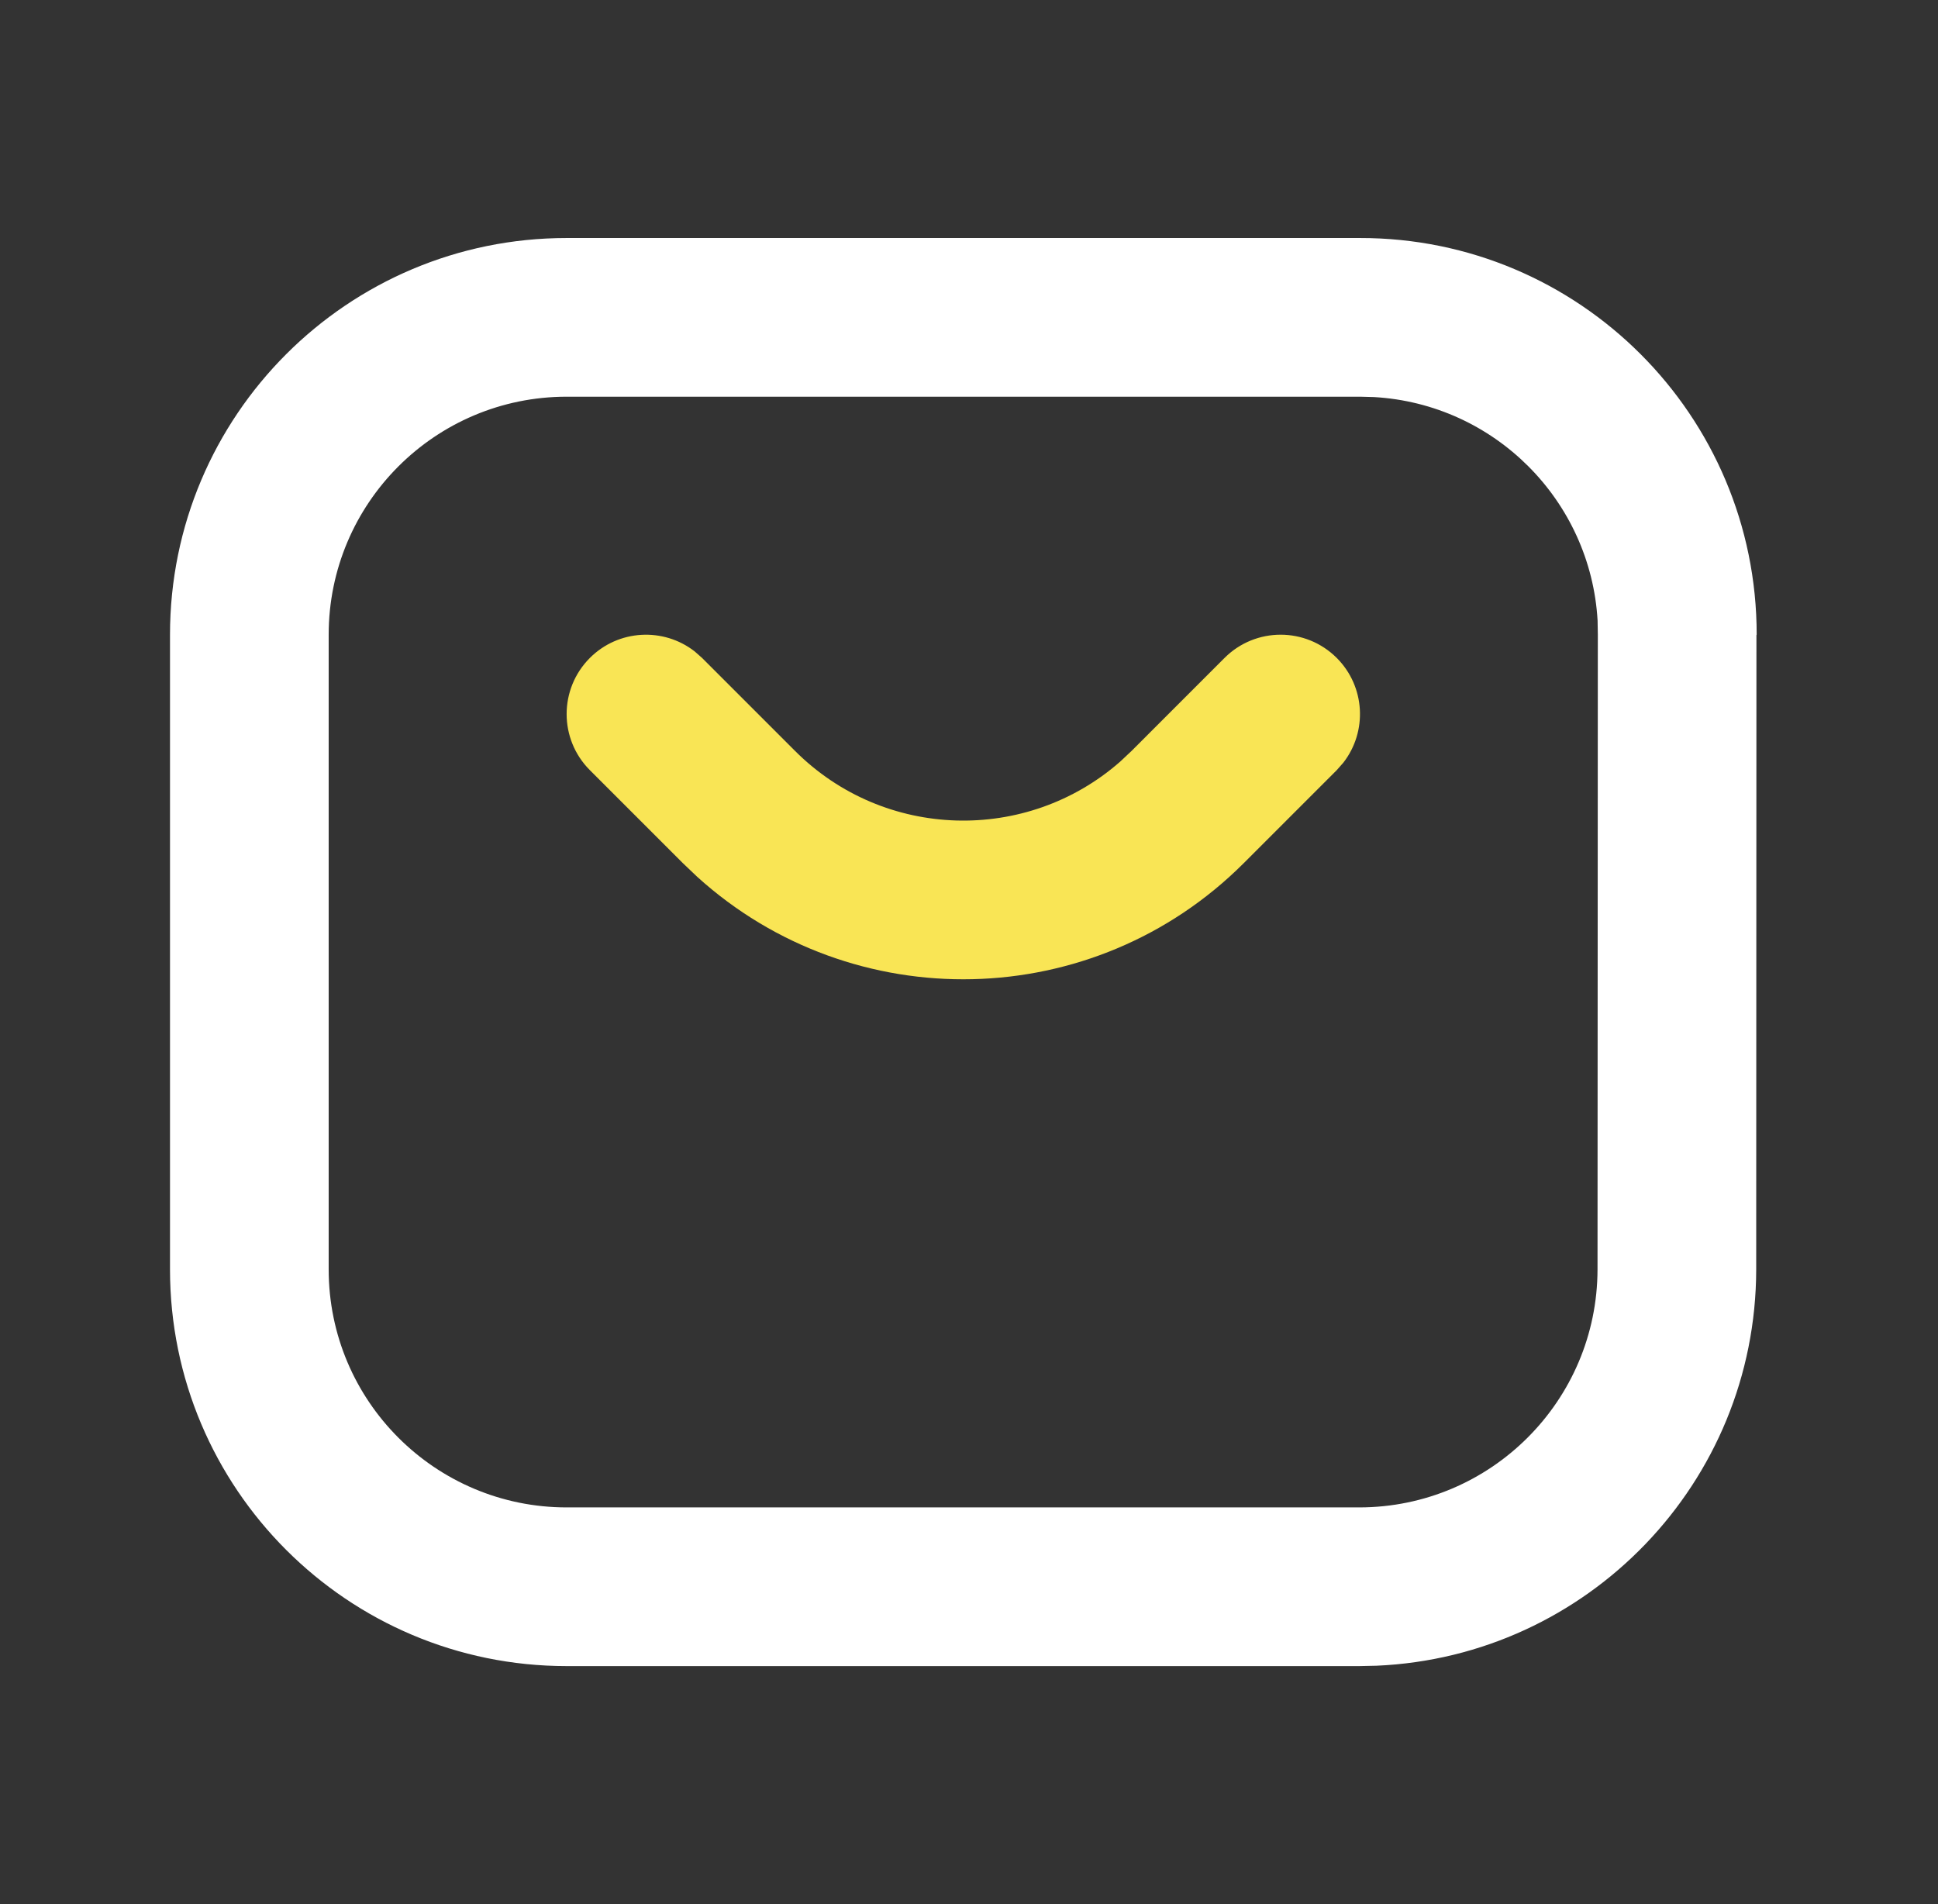
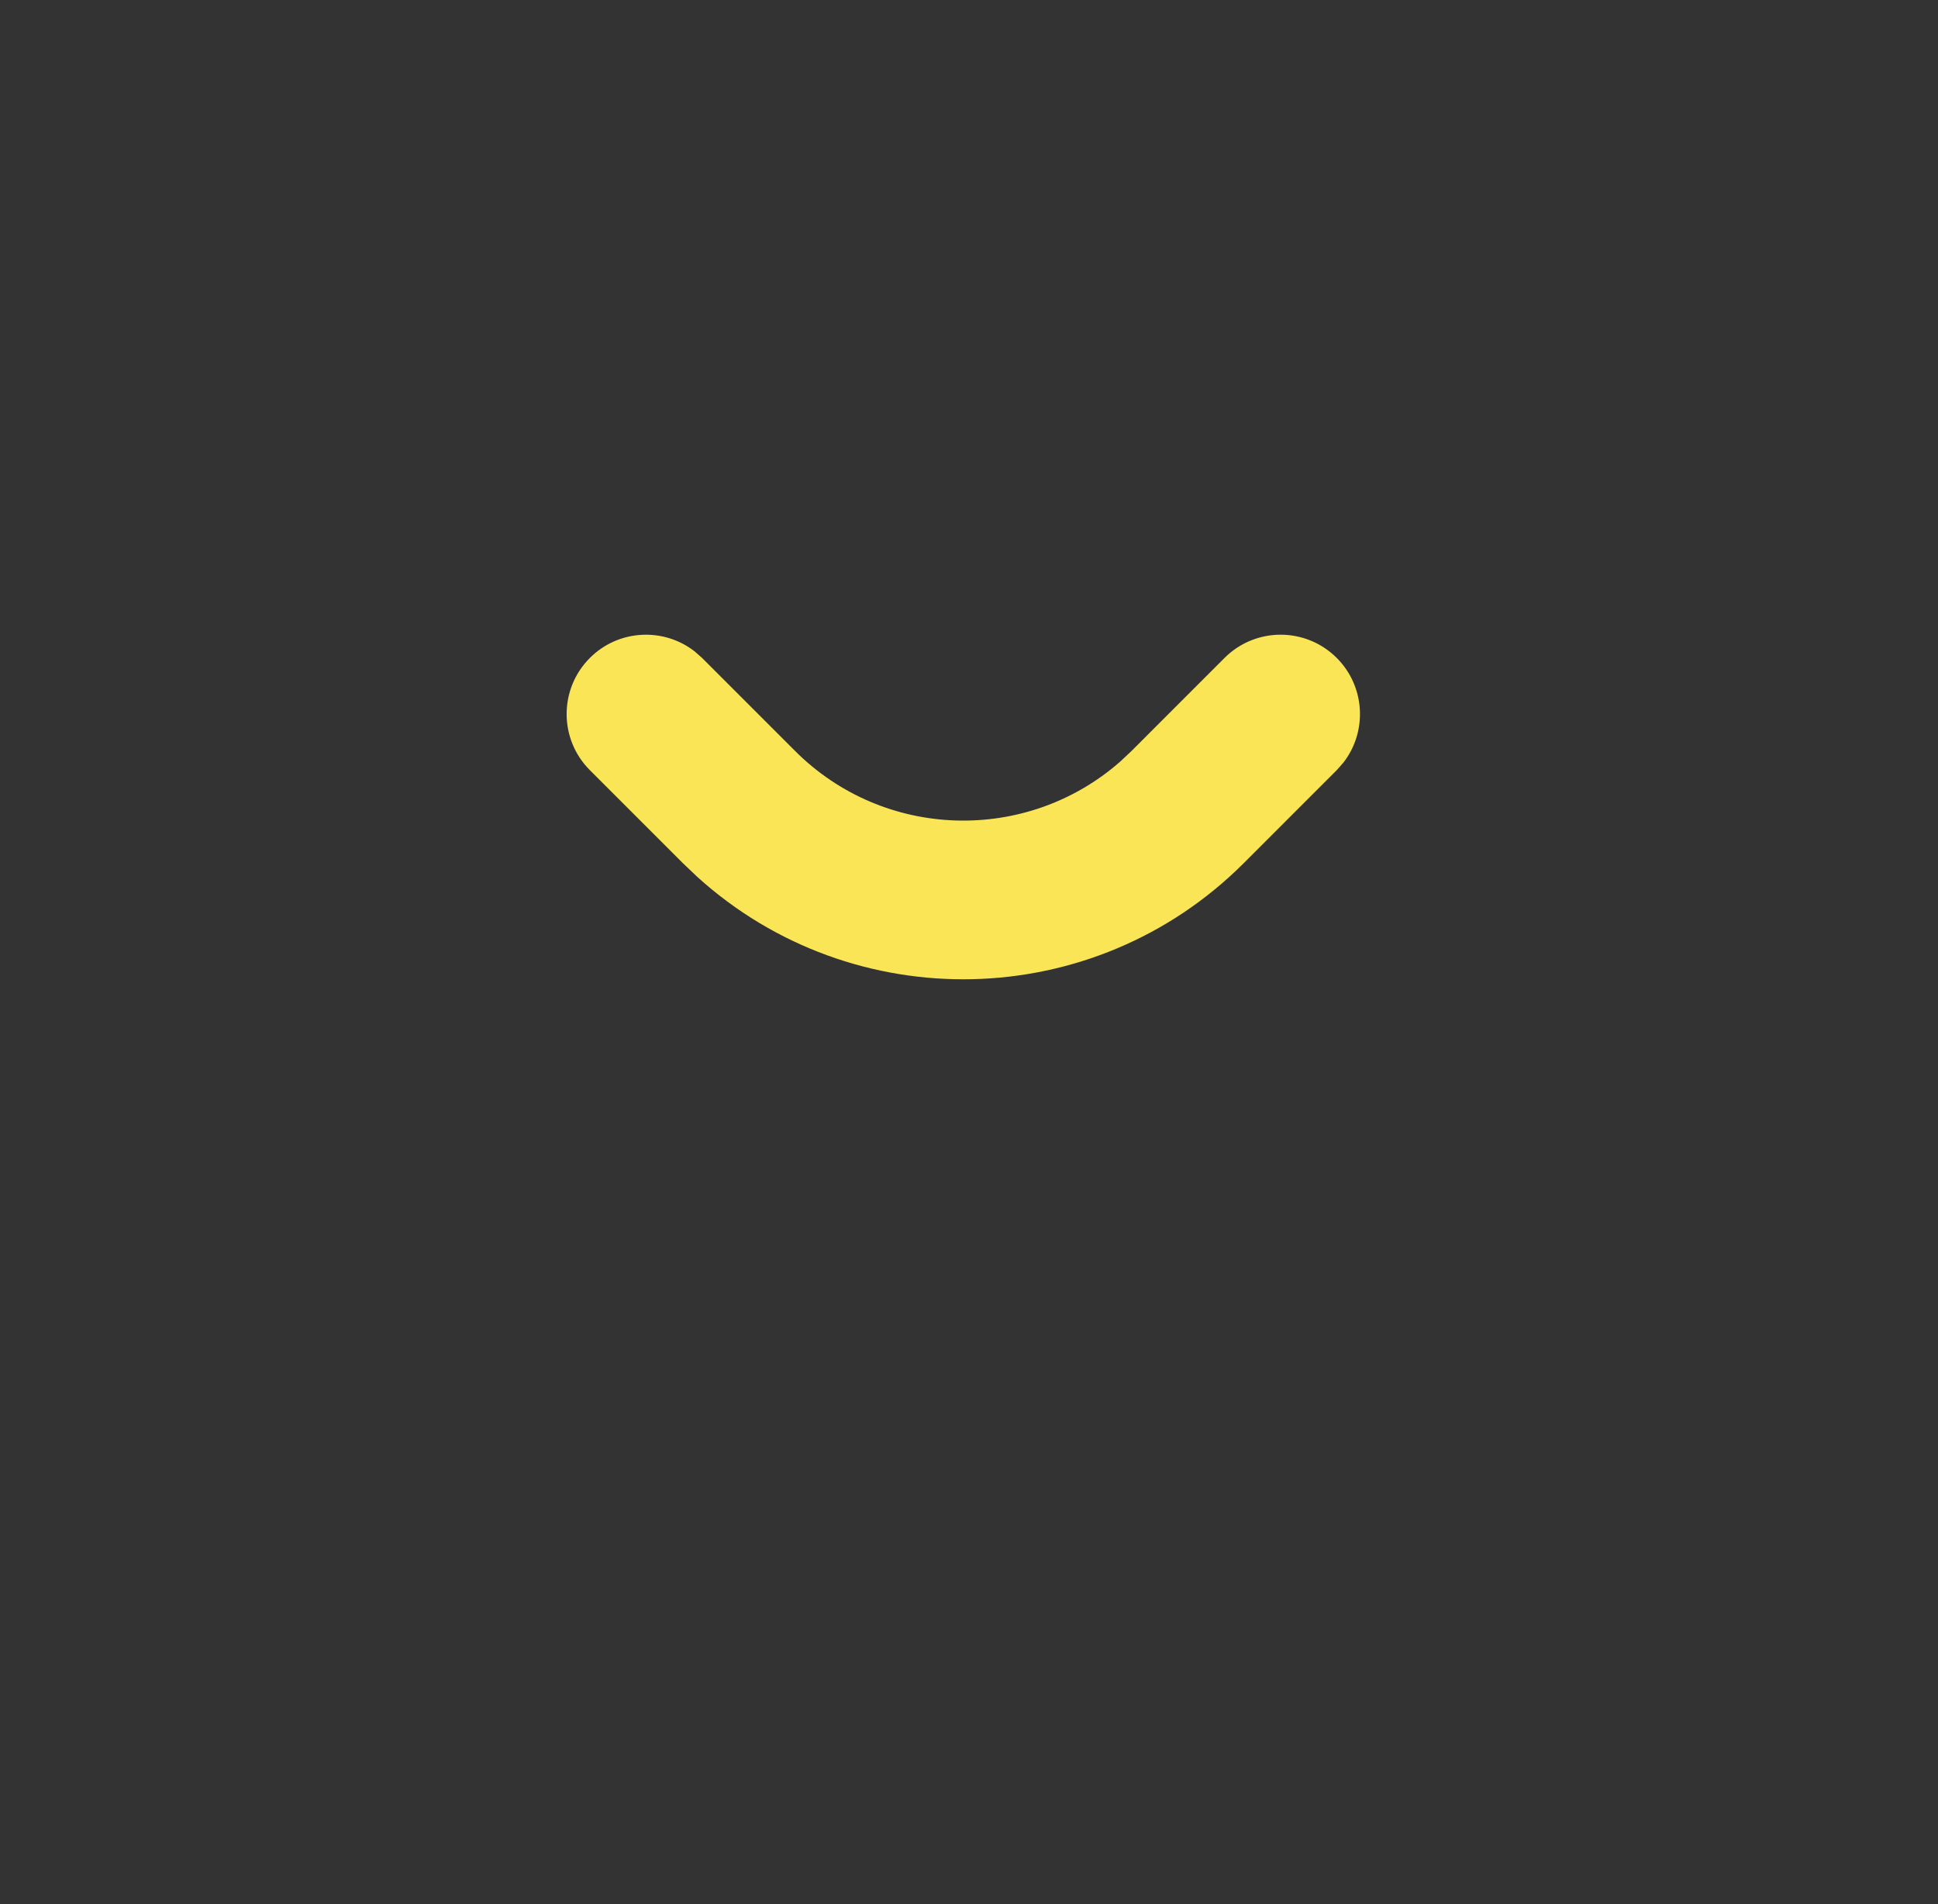
<svg xmlns="http://www.w3.org/2000/svg" width="57" height="56" viewBox="0 0 57 56" fill="none">
  <rect x="0" y="0" width="57" height="56" fill="#333333" stroke="none" />
-   <path fillRule="evenodd" clipRule="evenodd" d="M40 7H16.667C10.223 7 5 12.223 5 18.667V37.333C5 43.777 10.223 49 16.667 49H39.981L40.487 48.989C46.694 48.719 51.644 43.606 51.653 37.337L51.66 18.681L51.667 18.662C51.667 12.217 46.442 6.994 40 7ZM40.002 11.667L40.413 11.678C43.95 11.88 46.783 14.712 46.988 18.251L46.995 18.666L46.986 37.332C46.98 41.196 43.845 44.33 39.979 44.333L16.667 44.333C12.801 44.333 9.667 41.199 9.667 37.333V18.667C9.667 14.801 12.801 11.667 16.667 11.667L40.002 11.667Z" fill="white" />
  <path fillRule="evenodd" clipRule="evenodd" d="M17.349 19.35C18.191 18.509 19.514 18.445 20.429 19.156L20.649 19.35L23.383 22.084C26.007 24.708 30.197 24.813 32.947 22.399L33.282 22.084L36.016 19.35C36.927 18.439 38.405 18.439 39.316 19.35C40.157 20.192 40.222 21.515 39.51 22.43L39.316 22.65L36.582 25.384C32.164 29.802 25.084 29.936 20.505 25.786L20.083 25.384L17.349 22.65C16.438 21.739 16.438 20.262 17.349 19.35Z" fill="#F9E555" />
</svg>